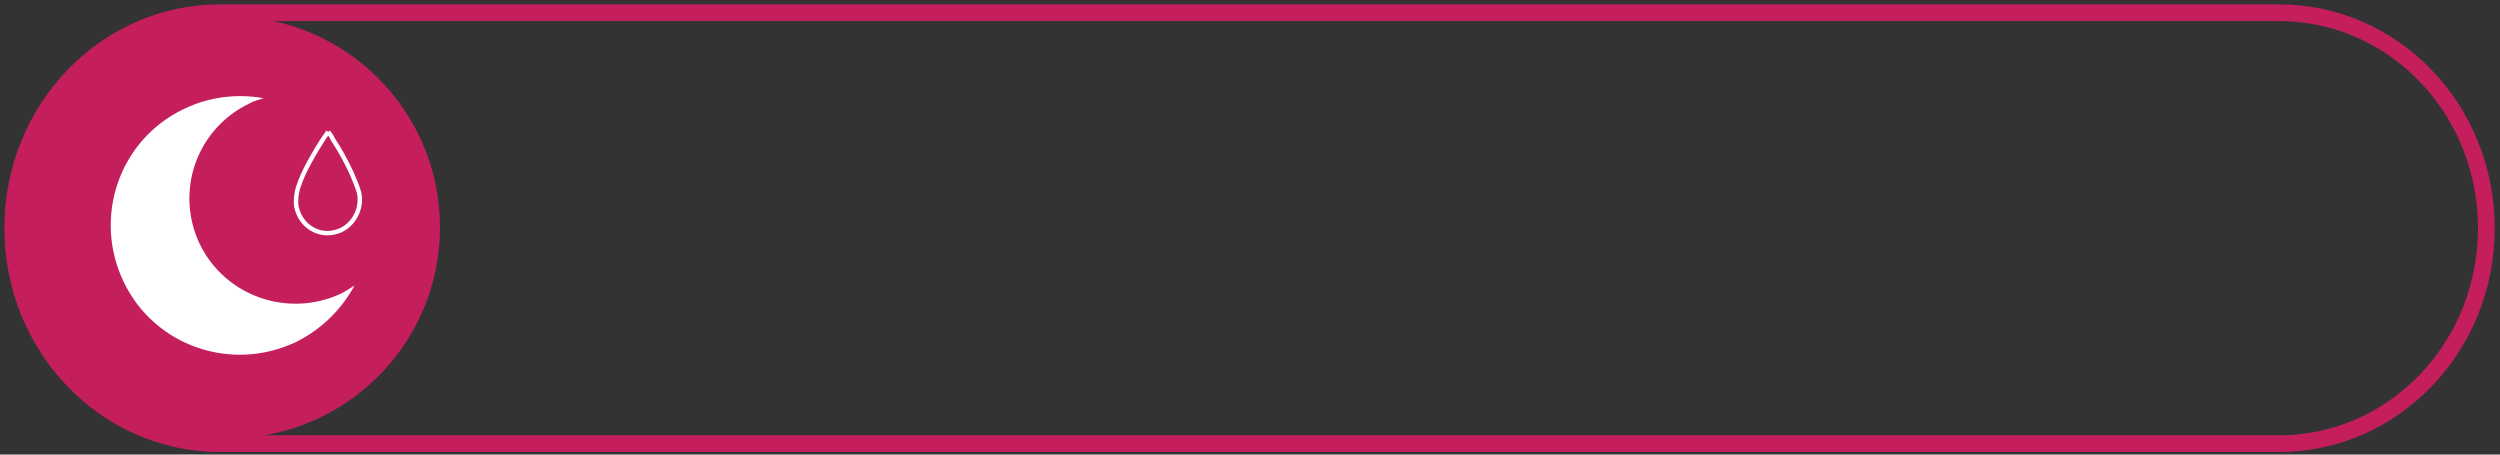
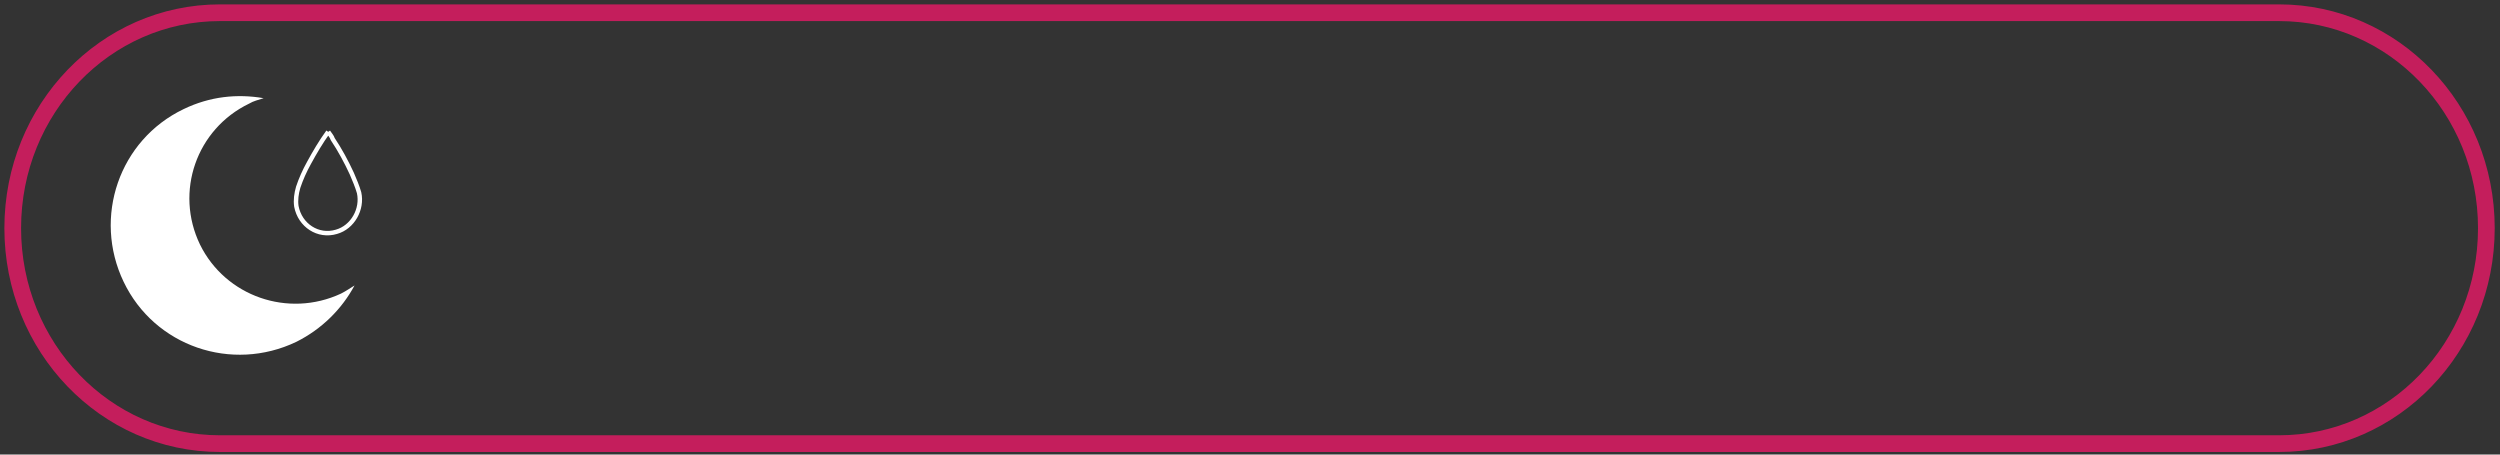
<svg xmlns="http://www.w3.org/2000/svg" version="1.1" id="Layer_1" x="0px" y="0px" width="275px" height="50px" viewBox="0 0 275 50" style="enable-background:new 0 0 275 50;" xml:space="preserve">
  <rect x="0" y="0" width="275" height="50" fill="#333333" stroke="none" />
  <style type="text/css">
	.st0{fill:none;stroke:#C41E5C;stroke-width:1.837;}
	.st1{fill:#C41E5C;}
	.st2{fill:#FFFFFF;}
	.st3{fill:none;stroke:#FFFFFF;stroke-width:0.489;stroke-miterlimit:10;}
</style>
  <path class="st0" d="M24.2,1.4C11.6,1.4,1.4,12,1.4,25.1c0,13.1,10.2,23.7,22.8,23.7h226.5c12.6,0,22.8-10.6,22.8-23.7  c0-13.1-10.2-23.7-22.8-23.7H24.2z" />
  <g>
-     <path class="st1" d="M48.4,25c0,12.8-10.4,23.2-23.2,23.2S2,37.8,2,25C2,12.2,12.4,1.8,25.2,1.8S48.4,12.2,48.4,25" />
    <path class="st2" d="M22,26.9c-2.8-5.8-0.4-12.7,5.4-15.5c0.5-0.3,1-0.4,1.6-0.6c-2.9-0.5-5.9-0.2-8.8,1.2c-7.1,3.4-10,11.9-6.6,19   c3.4,7.1,11.9,10,19,6.6c2.8-1.4,5-3.6,6.4-6.2c-0.5,0.3-0.9,0.6-1.5,0.9C31.7,35,24.8,32.6,22,26.9" />
    <path class="st3" d="M36.1,14.5c0.2,0.3,0.4,0.5,0.5,0.8c0.8,1.2,1.5,2.5,2.1,3.8c0.3,0.7,0.6,1.4,0.8,2.1c0.4,1.8-0.7,3.8-2.5,4.3   c-2,0.6-4-0.7-4.4-2.8c-0.1-0.7,0-1.4,0.2-2.1c0.3-0.9,0.7-1.8,1.2-2.7C34.6,16.8,35.3,15.6,36.1,14.5   C36.1,14.5,36.1,14.5,36.1,14.5" />
  </g>
</svg>